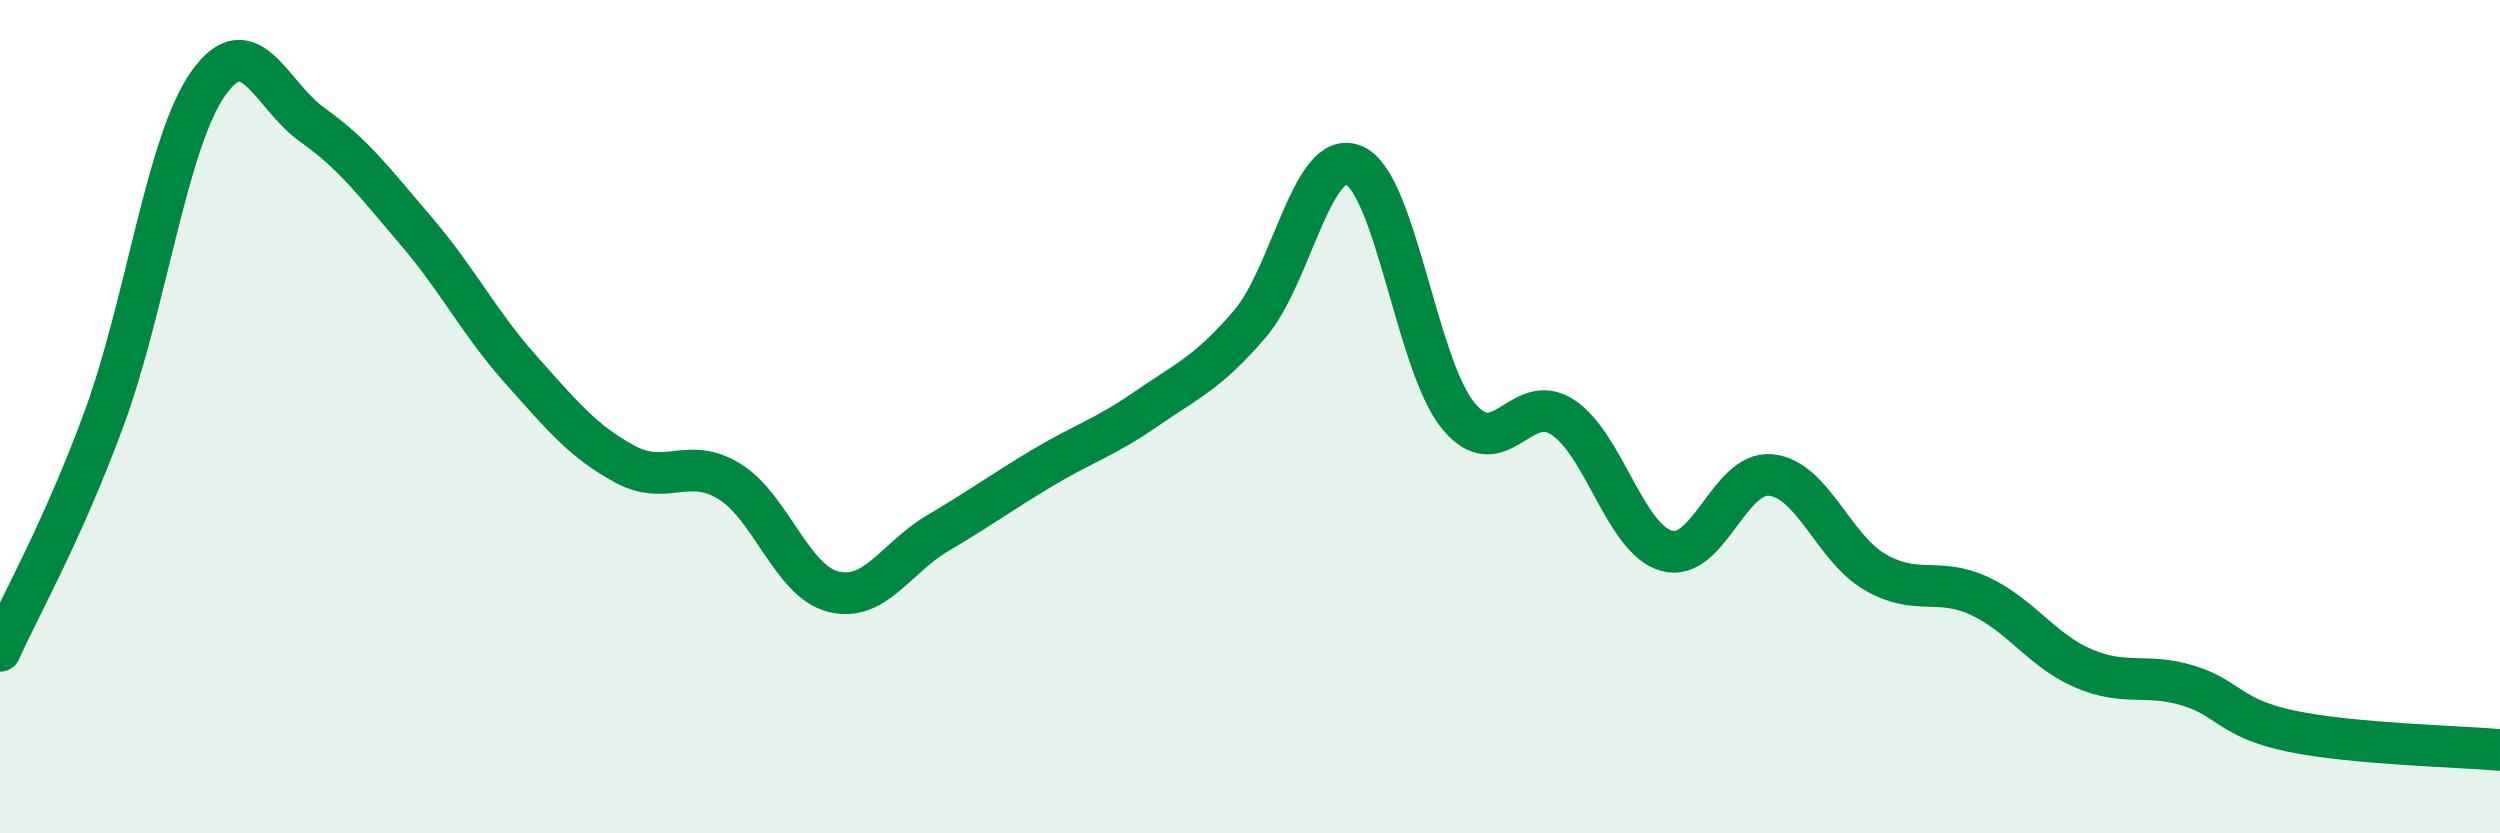
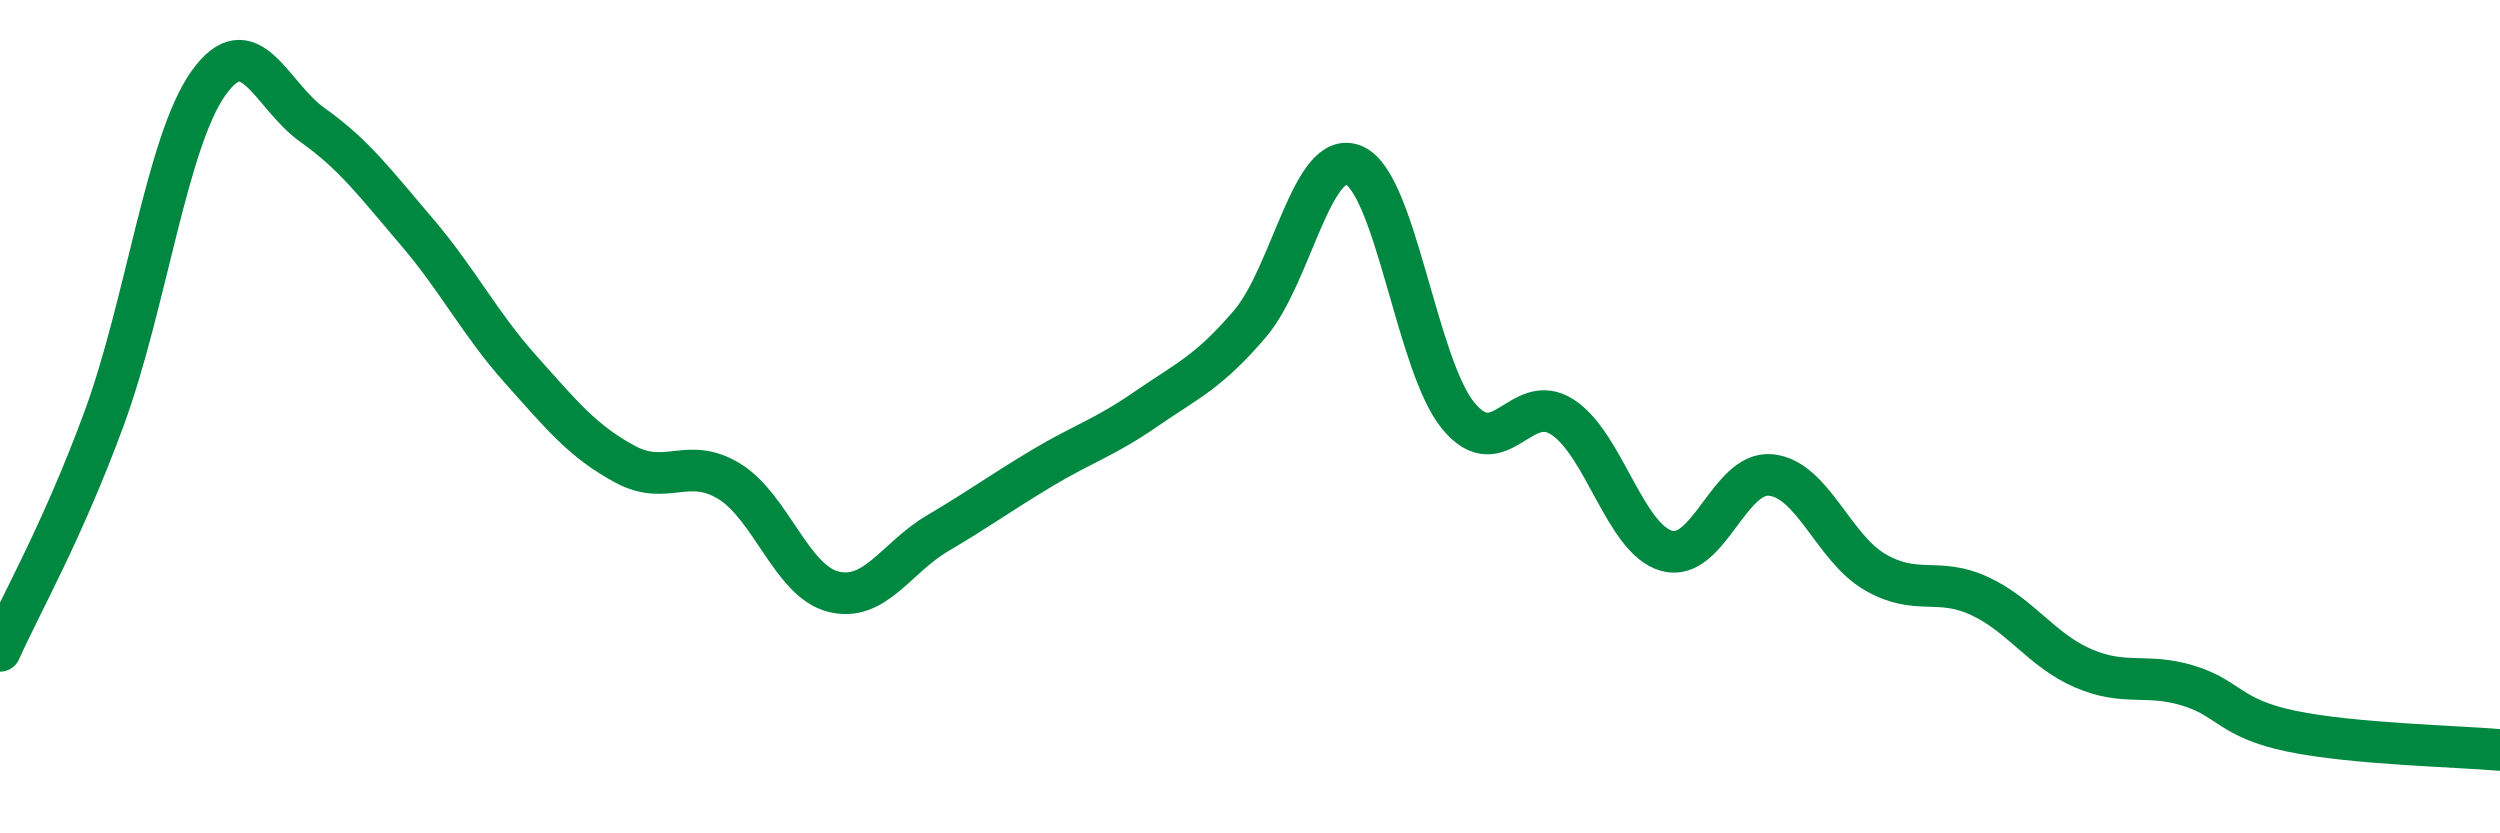
<svg xmlns="http://www.w3.org/2000/svg" width="60" height="20" viewBox="0 0 60 20">
-   <path d="M 0,15.62 C 0.5,14.5 1.5,12.76 2.5,10.04 C 3.5,7.32 4,3.41 5,2 C 6,0.59 6.5,2.29 7.5,3 C 8.5,3.71 9,4.39 10,5.56 C 11,6.73 11.5,7.75 12.5,8.87 C 13.5,9.99 14,10.6 15,11.14 C 16,11.68 16.5,10.94 17.5,11.55 C 18.5,12.16 19,13.95 20,14.2 C 21,14.45 21.5,13.39 22.5,12.8 C 23.5,12.21 24,11.84 25,11.24 C 26,10.64 26.5,10.51 27.5,9.82 C 28.5,9.13 29,8.94 30,7.77 C 31,6.6 31.5,3.53 32.5,3.97 C 33.5,4.41 34,8.77 35,9.98 C 36,11.19 36.5,9.36 37.5,10.01 C 38.5,10.66 39,12.94 40,13.22 C 41,13.5 41.5,11.3 42.5,11.4 C 43.5,11.5 44,13.15 45,13.73 C 46,14.31 46.5,13.84 47.5,14.3 C 48.5,14.76 49,15.61 50,16.04 C 51,16.47 51.5,16.15 52.5,16.45 C 53.5,16.75 53.5,17.24 55,17.55 C 56.5,17.86 59,17.91 60,18L60 20L0 20Z" fill="#008740" opacity="0.1" stroke-linecap="round" stroke-linejoin="round" />
  <path d="M 0,15.62 C 0.5,14.5 1.5,12.76 2.5,10.04 C 3.5,7.32 4,3.41 5,2 C 6,0.59 6.5,2.29 7.5,3 C 8.5,3.71 9,4.39 10,5.56 C 11,6.73 11.5,7.75 12.5,8.87 C 13.5,9.99 14,10.6 15,11.14 C 16,11.68 16.5,10.94 17.5,11.55 C 18.5,12.16 19,13.95 20,14.2 C 21,14.45 21.5,13.39 22.5,12.8 C 23.5,12.21 24,11.84 25,11.24 C 26,10.64 26.5,10.51 27.5,9.82 C 28.5,9.13 29,8.94 30,7.77 C 31,6.6 31.5,3.53 32.5,3.97 C 33.5,4.41 34,8.77 35,9.98 C 36,11.19 36.5,9.36 37.5,10.01 C 38.5,10.66 39,12.94 40,13.22 C 41,13.5 41.5,11.3 42.5,11.4 C 43.5,11.5 44,13.15 45,13.73 C 46,14.31 46.5,13.84 47.5,14.3 C 48.5,14.76 49,15.61 50,16.04 C 51,16.47 51.5,16.15 52.5,16.45 C 53.5,16.75 53.5,17.24 55,17.55 C 56.5,17.86 59,17.91 60,18" stroke="#008740" stroke-width="1" fill="none" stroke-linecap="round" stroke-linejoin="round" />
</svg>